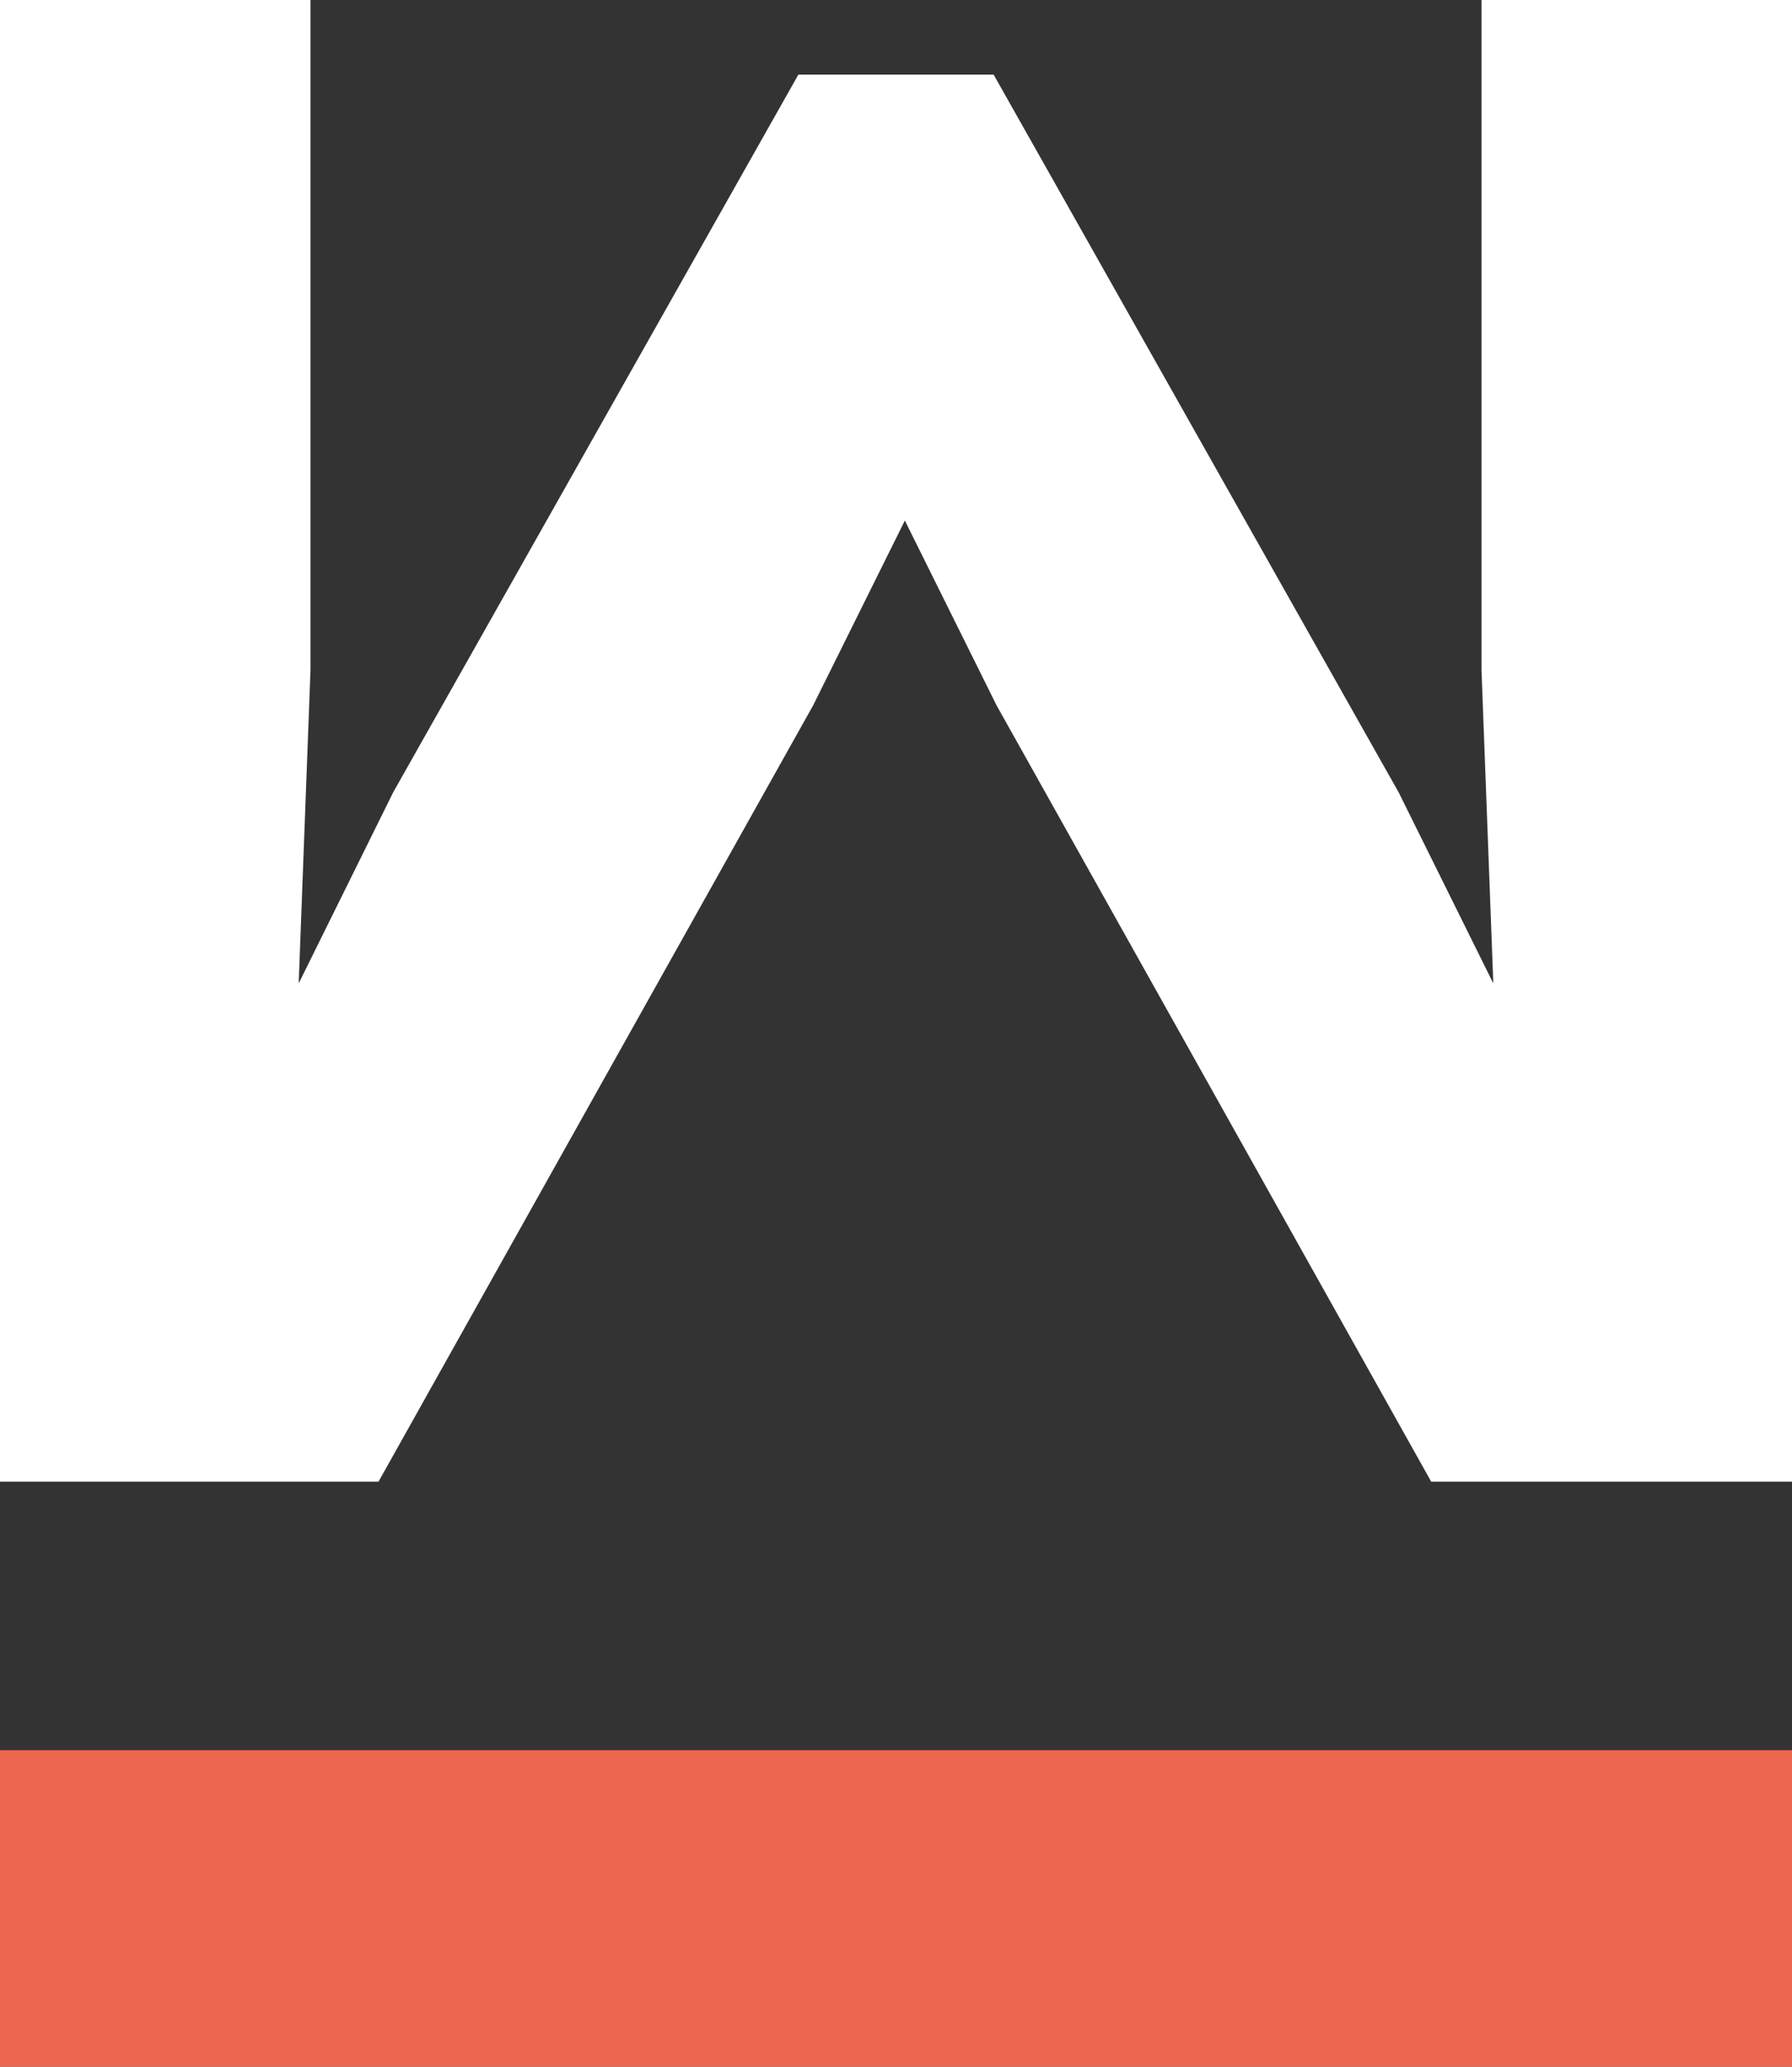
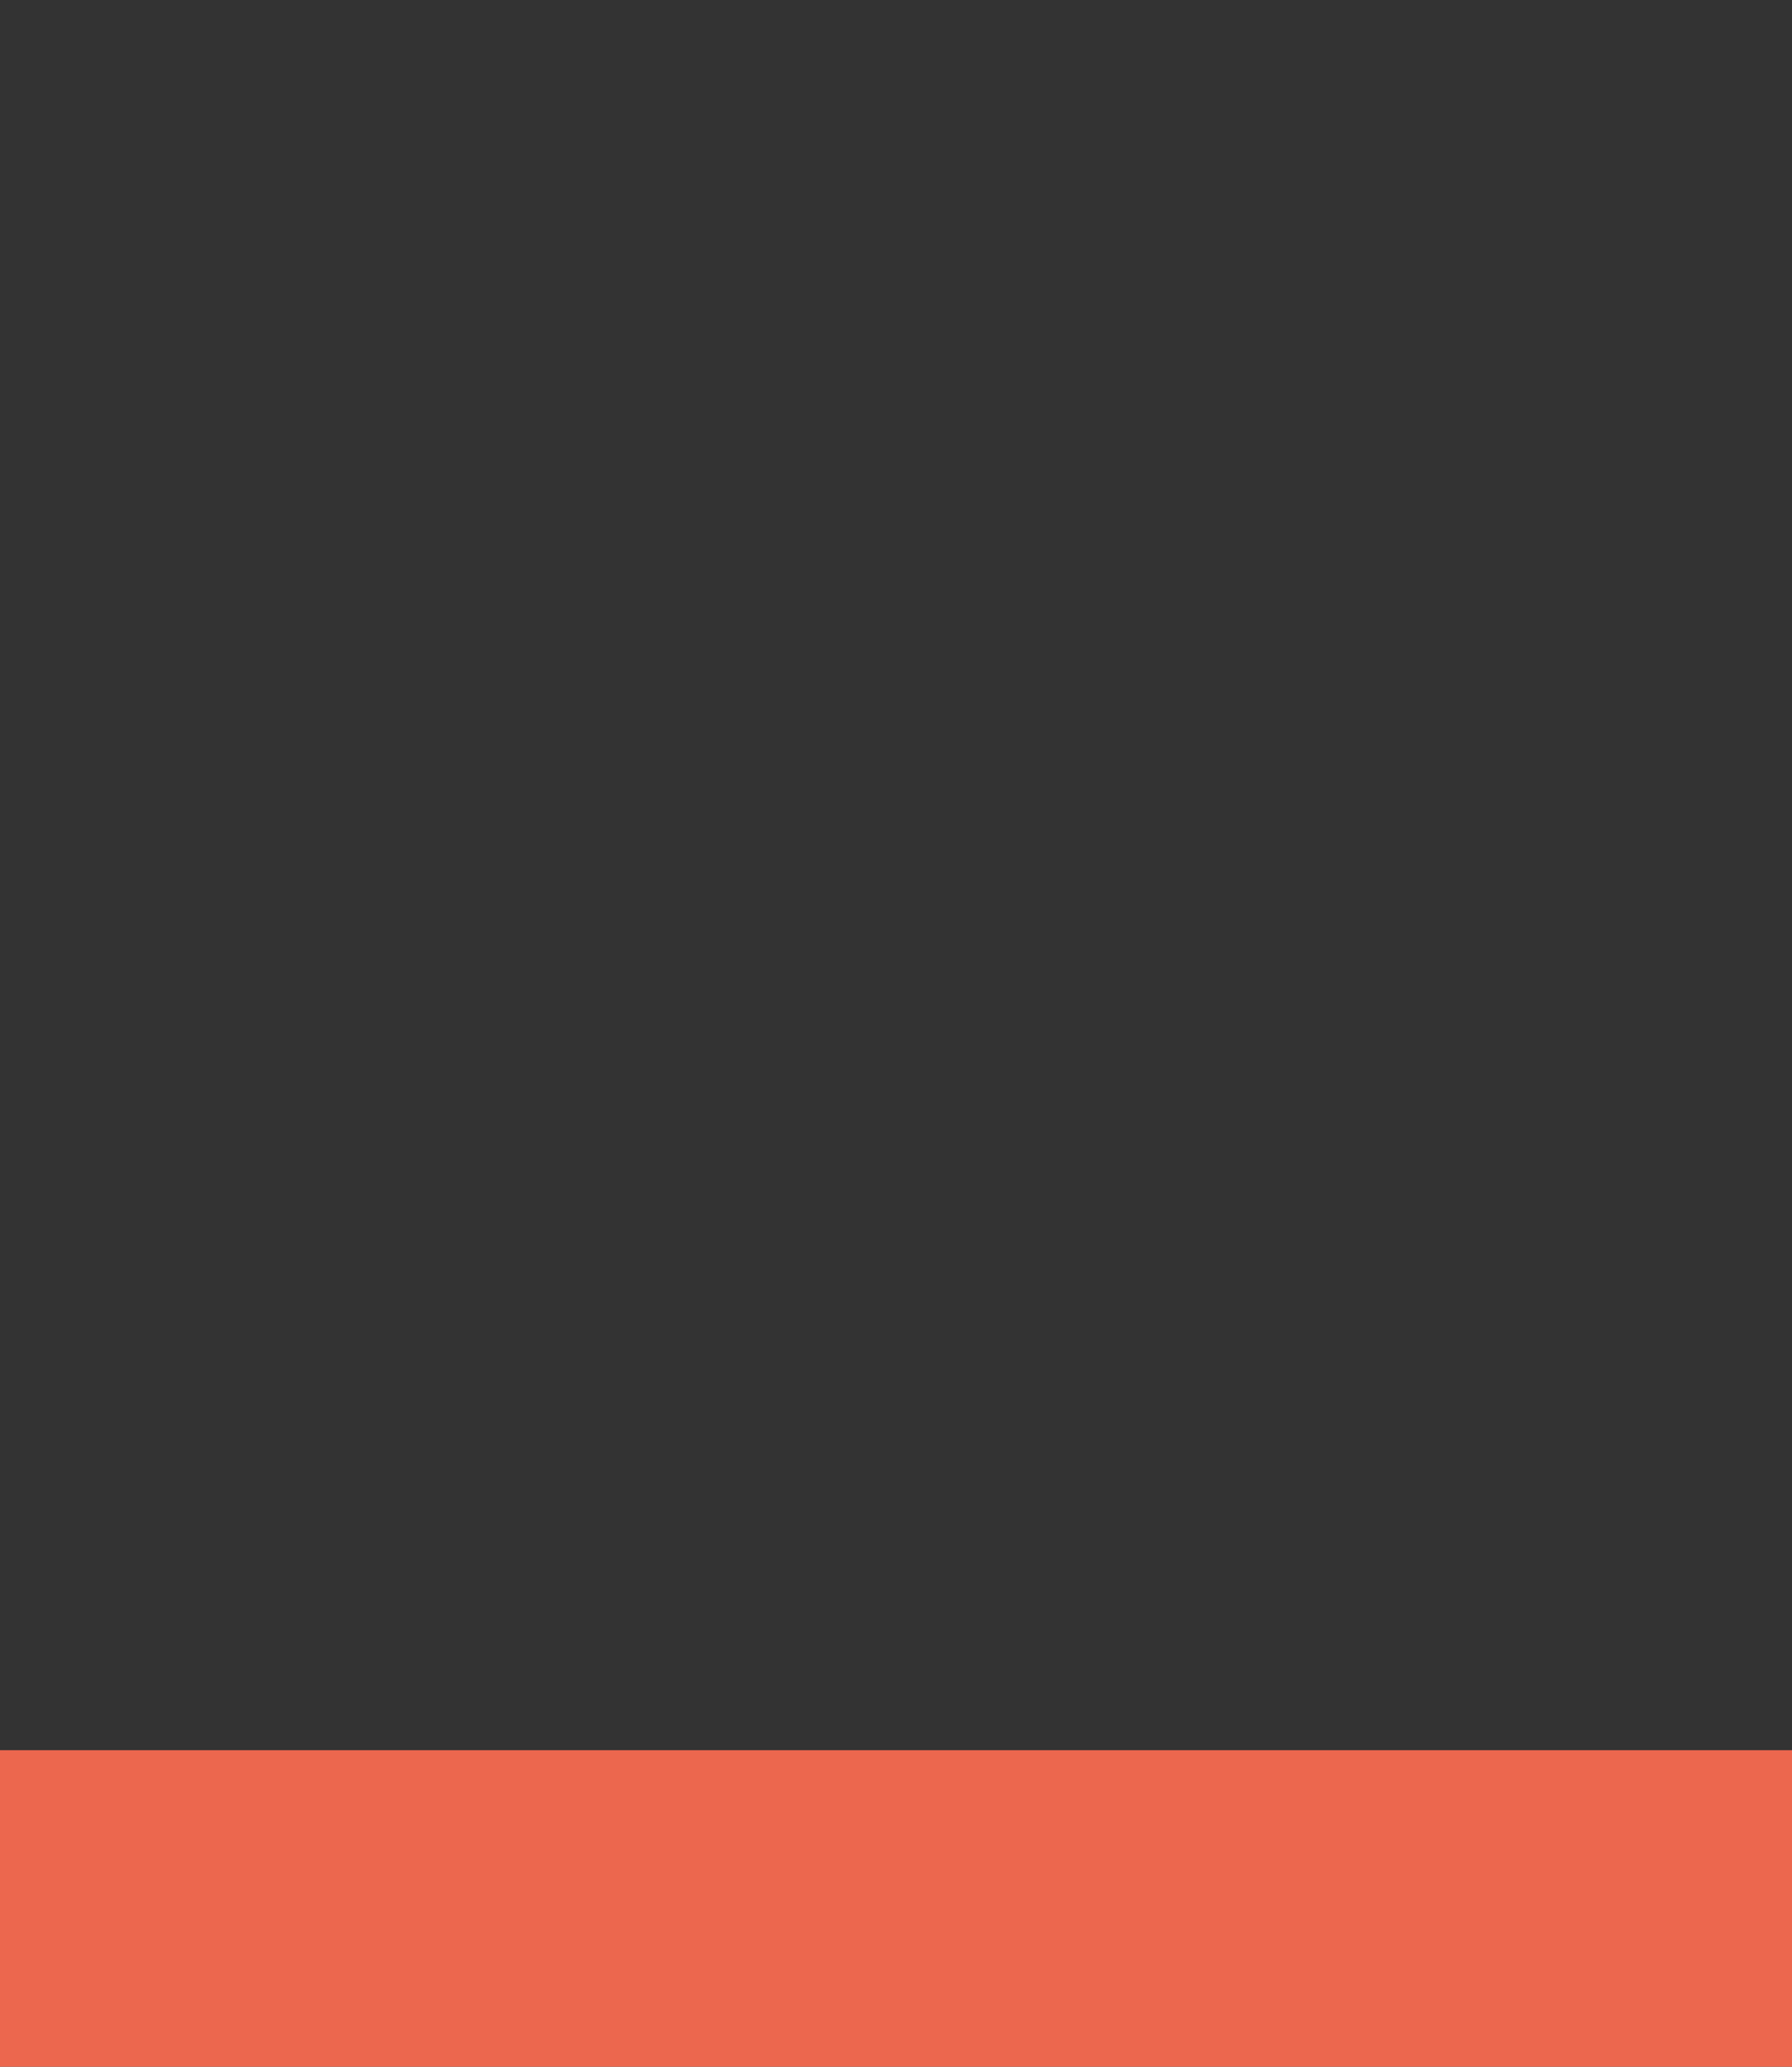
<svg xmlns="http://www.w3.org/2000/svg" id="Ebene_1" data-name="Ebene 1" viewBox="0 0 106.19 122.44">
  <rect x="0" y="0" width="106.19" height="122.44" fill="#333333" stroke="none" />
  <defs>
    <style>.cls-1{fill:#ec674e;}.cls-2{fill:#fff;}</style>
  </defs>
  <title>SWS_Icon_wo</title>
  <polygon class="cls-1" points="106.19 103.69 0 103.69 0 122.44 106.19 122.44 106.19 103.69 106.19 103.69" />
-   <polygon class="cls-2" points="106.19 0 106.19 87.78 84.81 87.78 59.05 41.78 53.62 30.84 48.19 41.78 22.43 87.78 0 87.78 0 0 18.4 0 18.4 39.68 17.7 58.26 23.3 46.94 47.31 4.42 58.88 4.42 82.88 46.94 88.49 58.26 87.79 39.68 87.79 0 106.19 0 106.19 0" />
</svg>